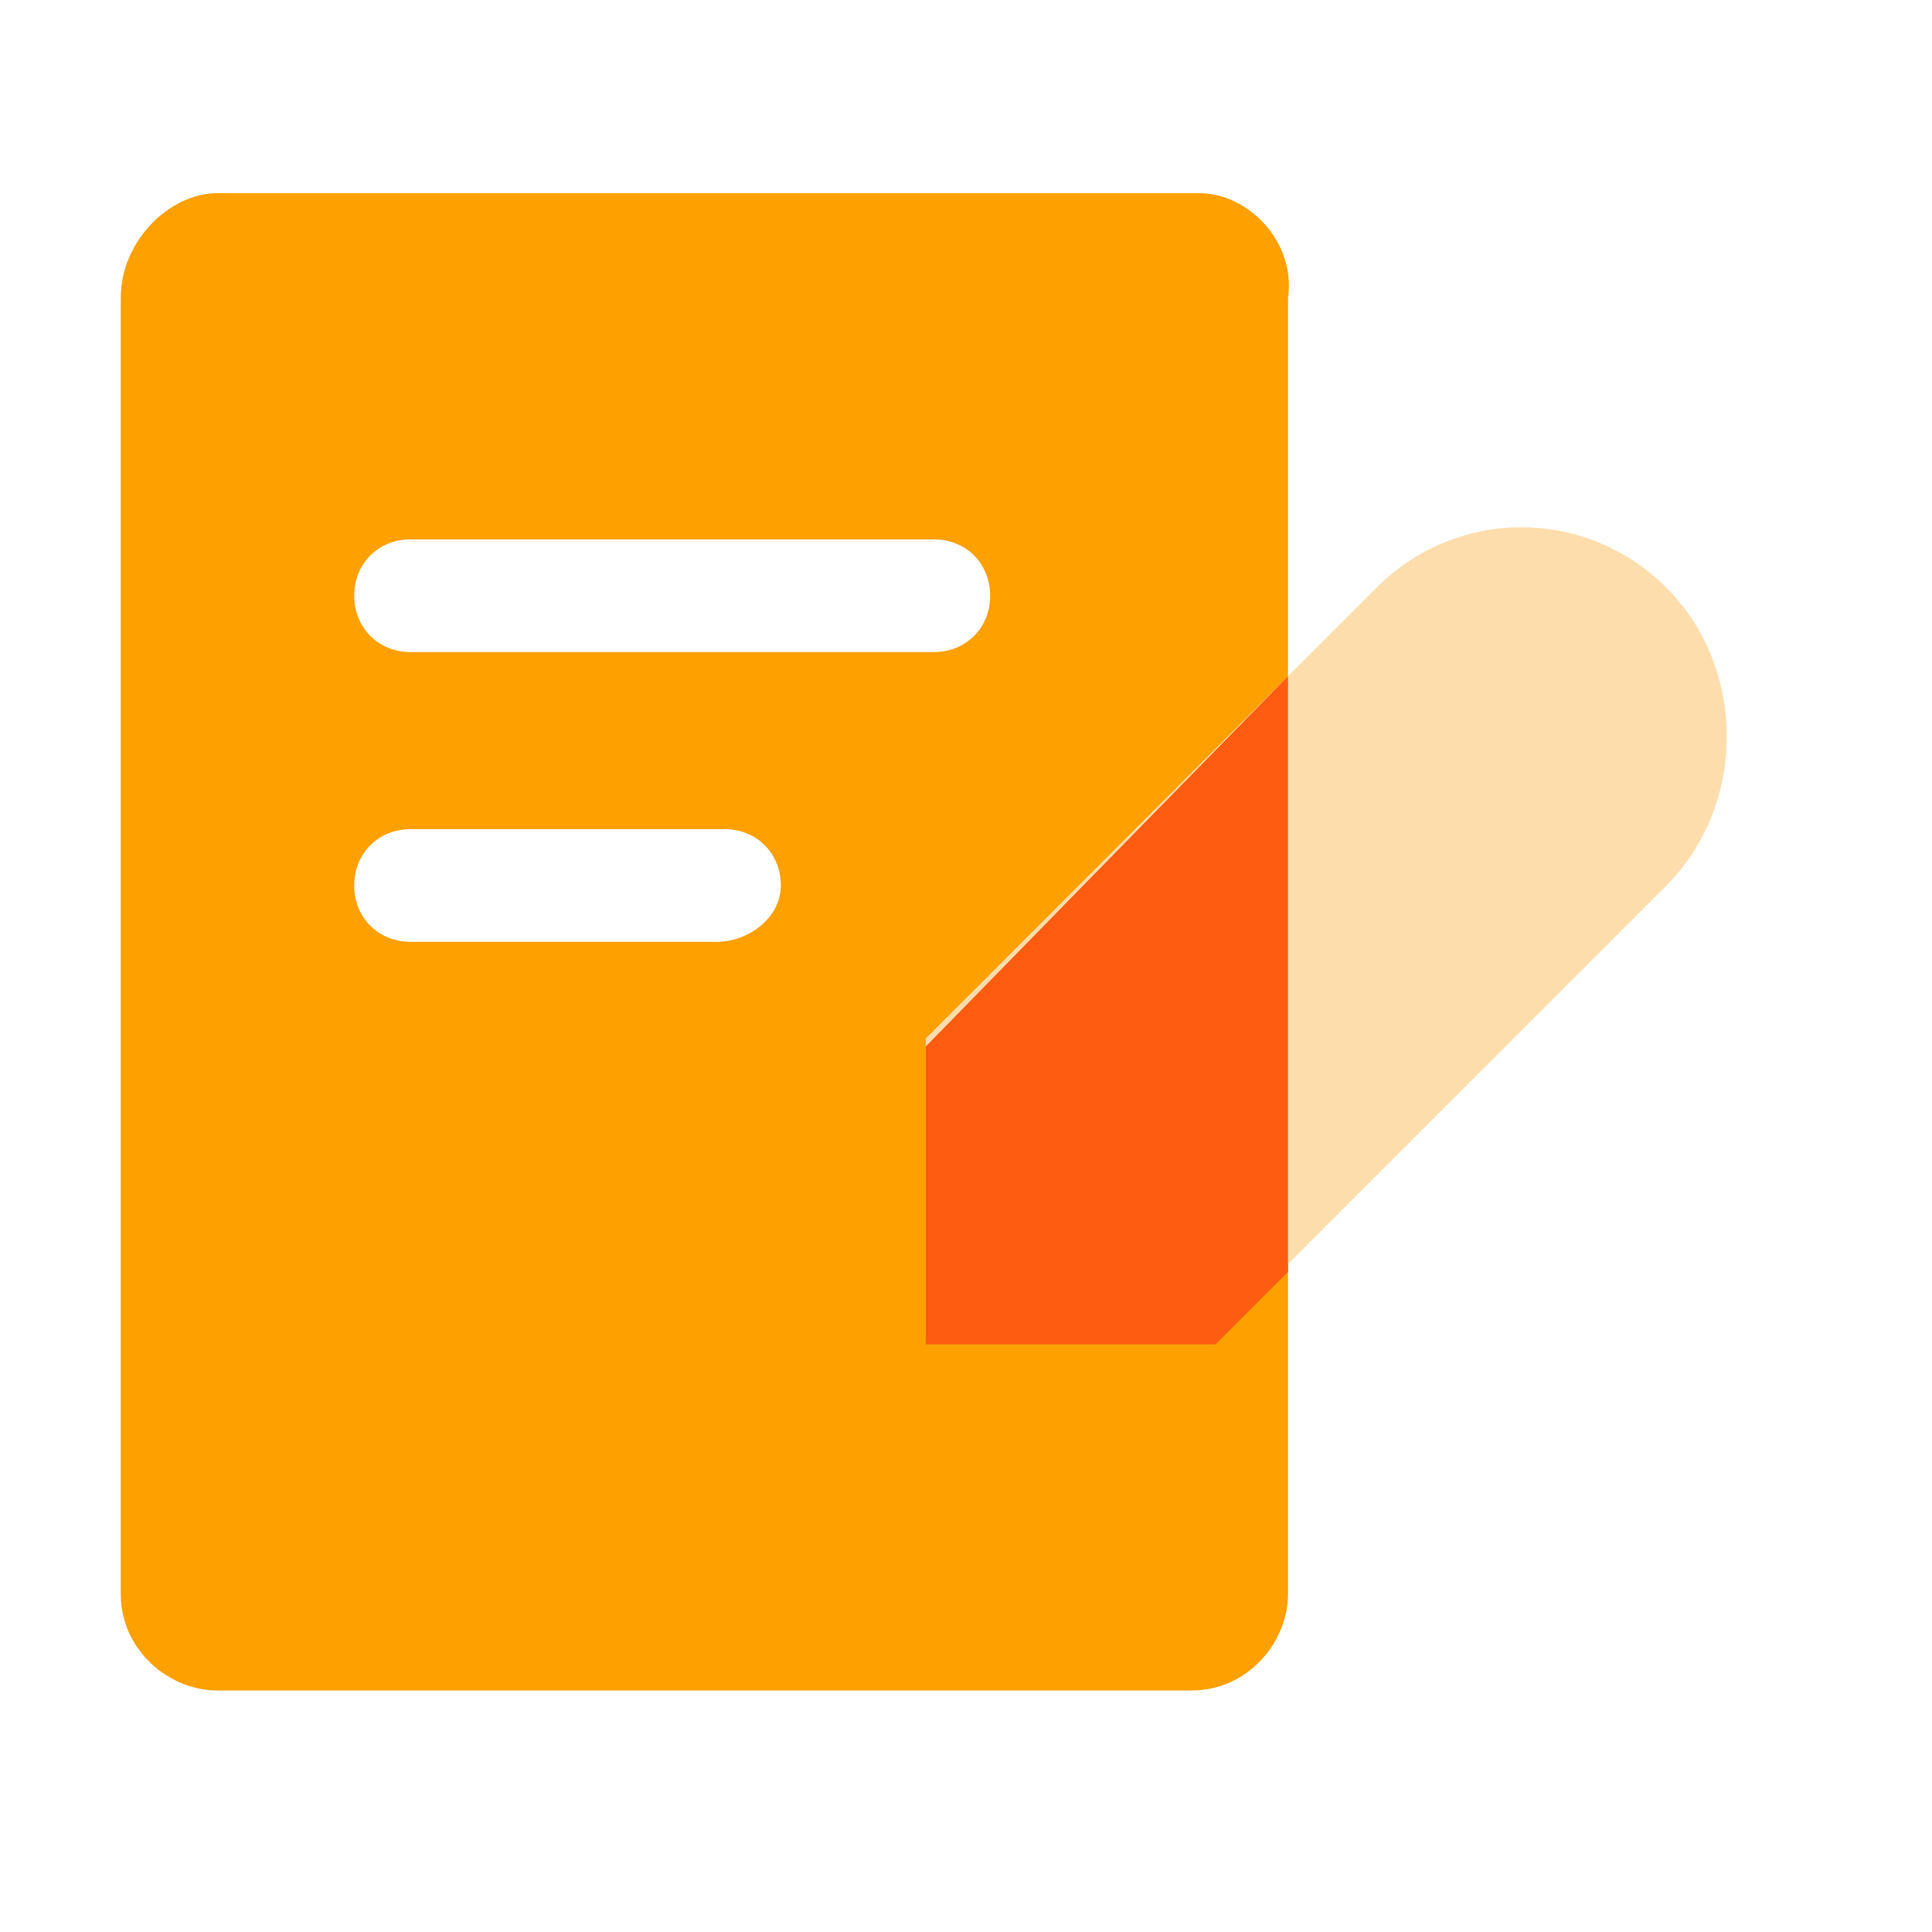
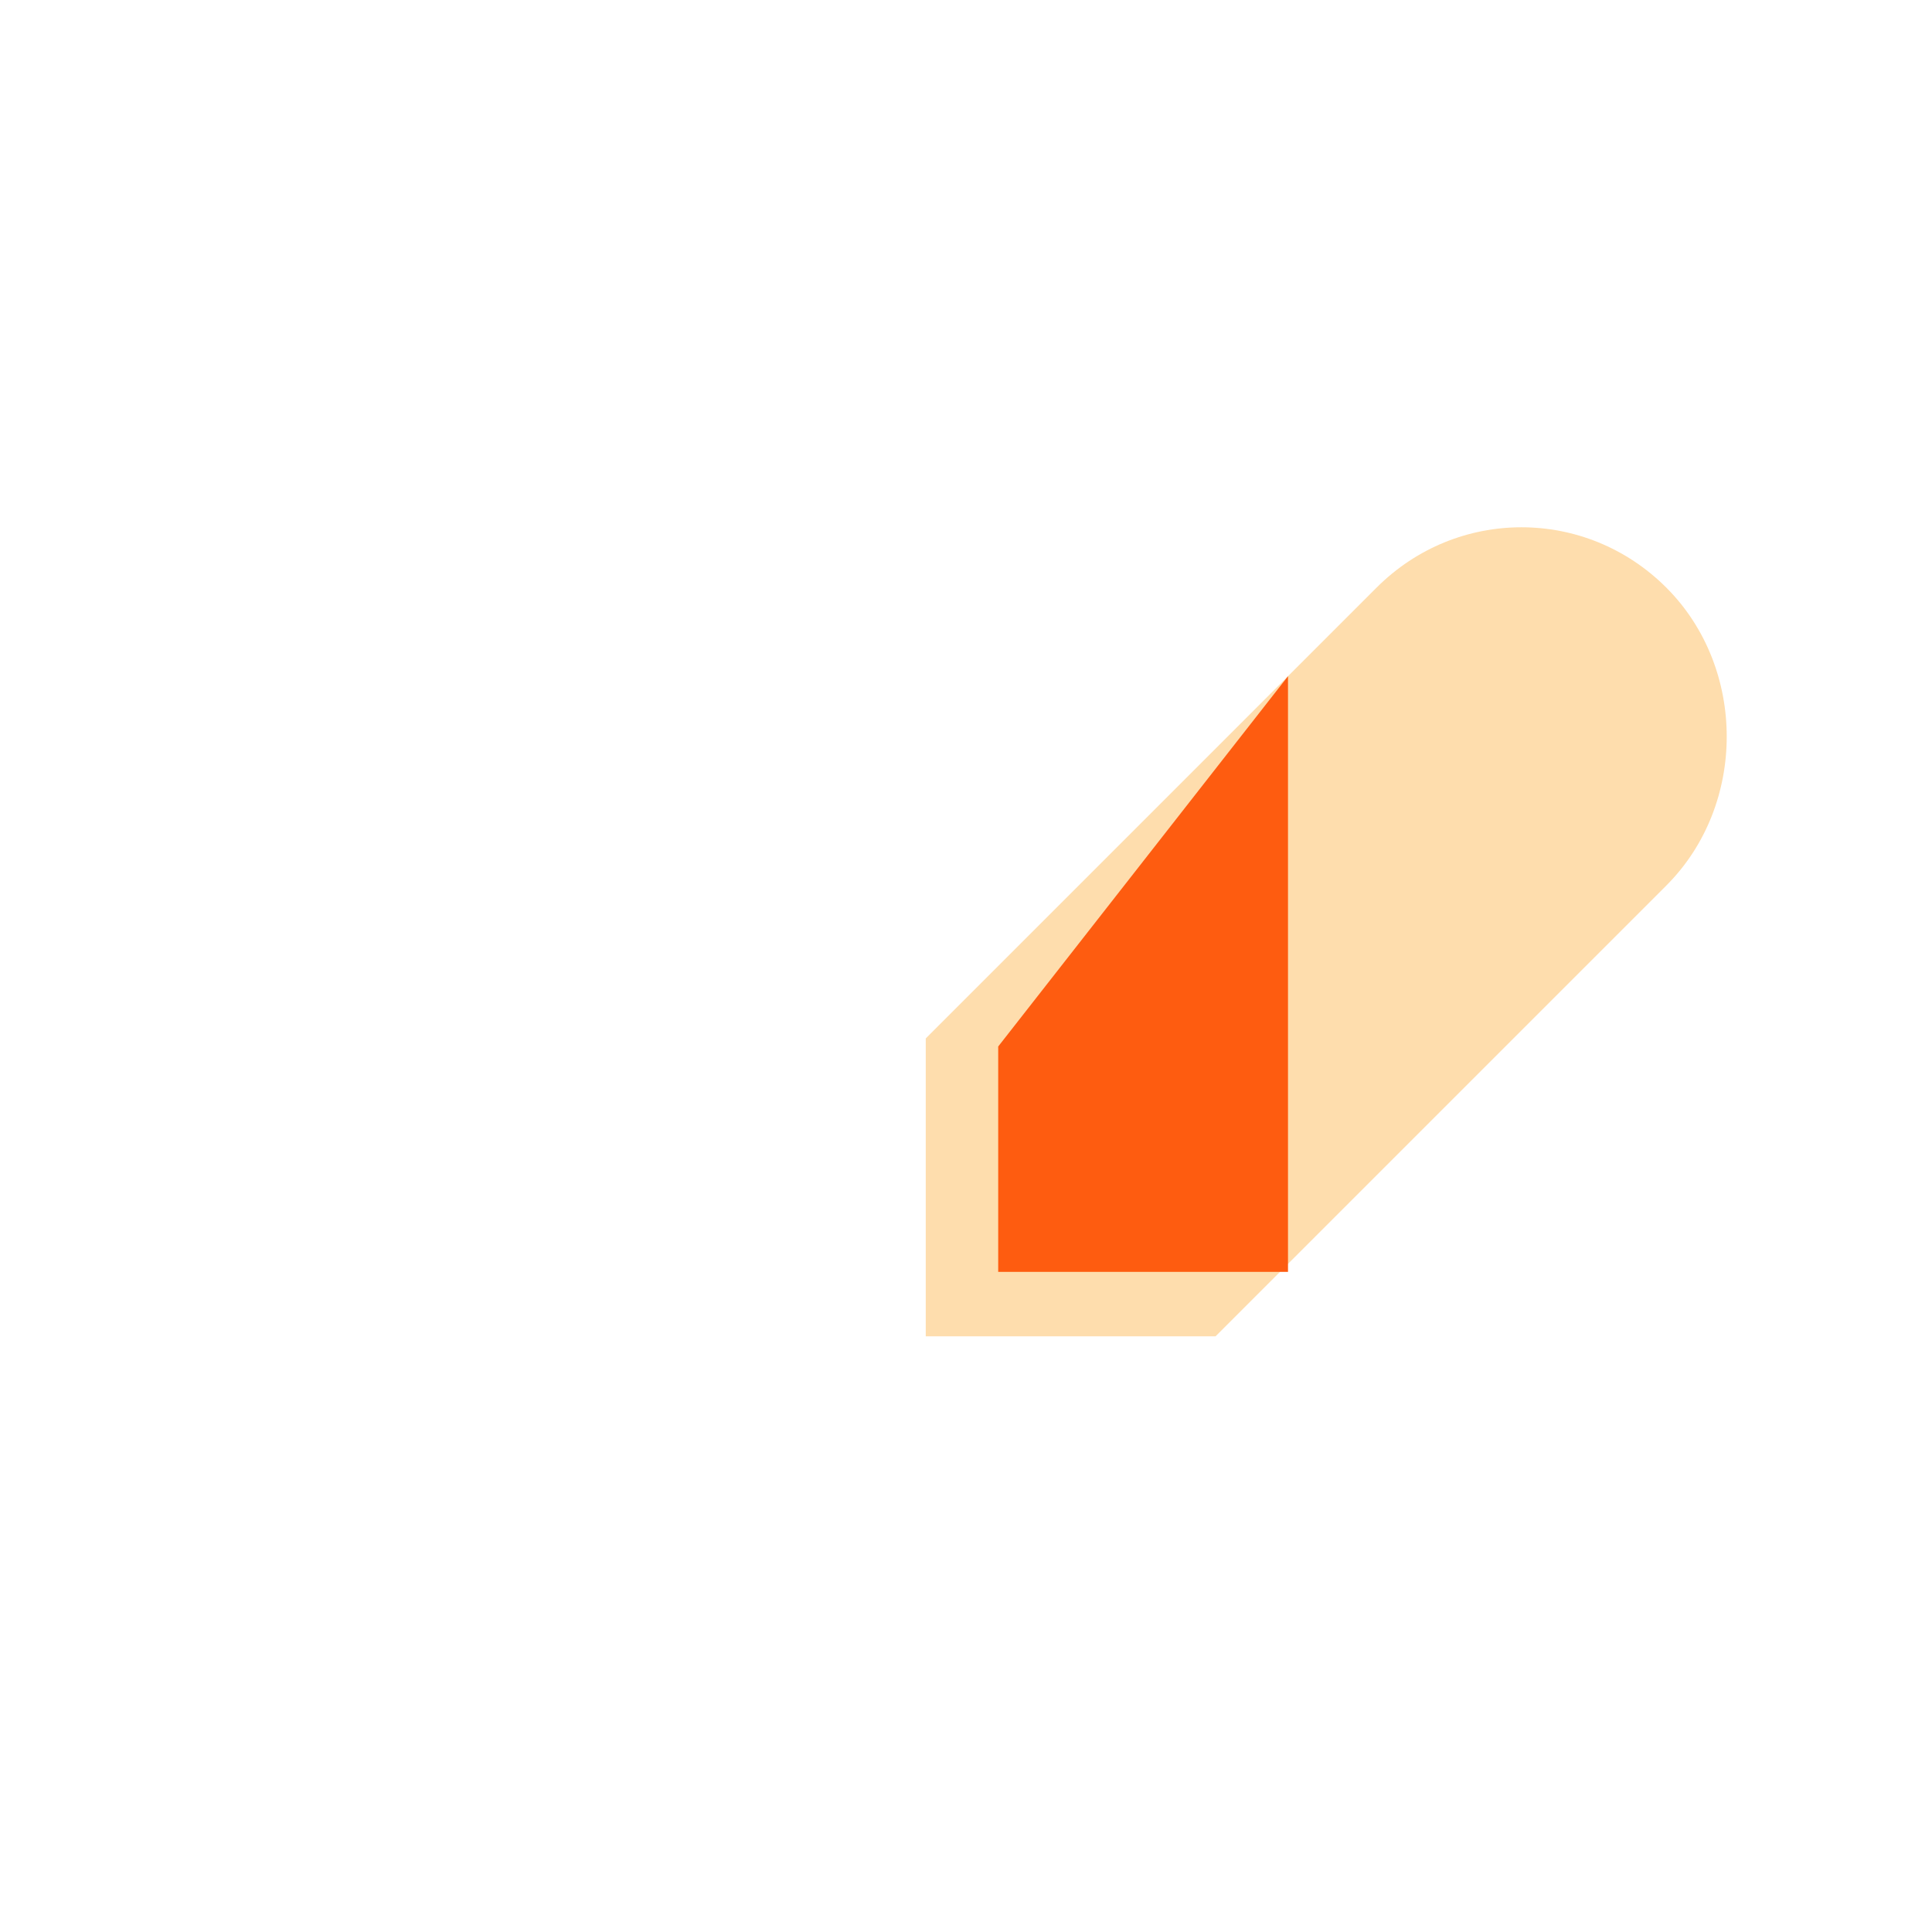
<svg xmlns="http://www.w3.org/2000/svg" class="icon" width="200px" height="200.00px" viewBox="0 0 1024 1024" version="1.1">
-   <path d="M635.733 102.4H115.2c-25.6 0-51.2 25.6-51.2 55.467v686.933c0 29.867 25.6 51.2 51.2 51.2h516.267c29.867 0 51.2-25.6 51.2-51.2V157.867c4.267-29.867-21.333-55.467-46.933-55.467z m-256 396.8H217.6c-17.067 0-29.867-12.8-29.867-29.867 0-17.067 12.8-29.867 29.867-29.867H384c17.067 0 29.867 12.8 29.867 29.867 0 17.067-17.067 29.867-34.133 29.867z m115.2-153.6H217.6c-17.067 0-29.867-12.8-29.867-29.867 0-17.067 12.8-29.867 29.867-29.867h277.333c17.067 0 29.867 12.8 29.867 29.867 0 17.067-12.8 29.867-29.867 29.867z" fill="#FDA000" />
  <path d="M490.667 708.267h153.6l238.933-238.933c42.667-42.667 42.667-115.2 0-157.867s-110.933-42.667-153.6 0l-238.933 238.933v157.867z" fill="#FEDDAD" />
-   <path d="M682.667 358.4v315.733l-38.4 38.4h-153.6V554.667L682.667 358.4z" fill="#FE5C10" />
+   <path d="M682.667 358.4v315.733h-153.6V554.667L682.667 358.4z" fill="#FE5C10" />
</svg>